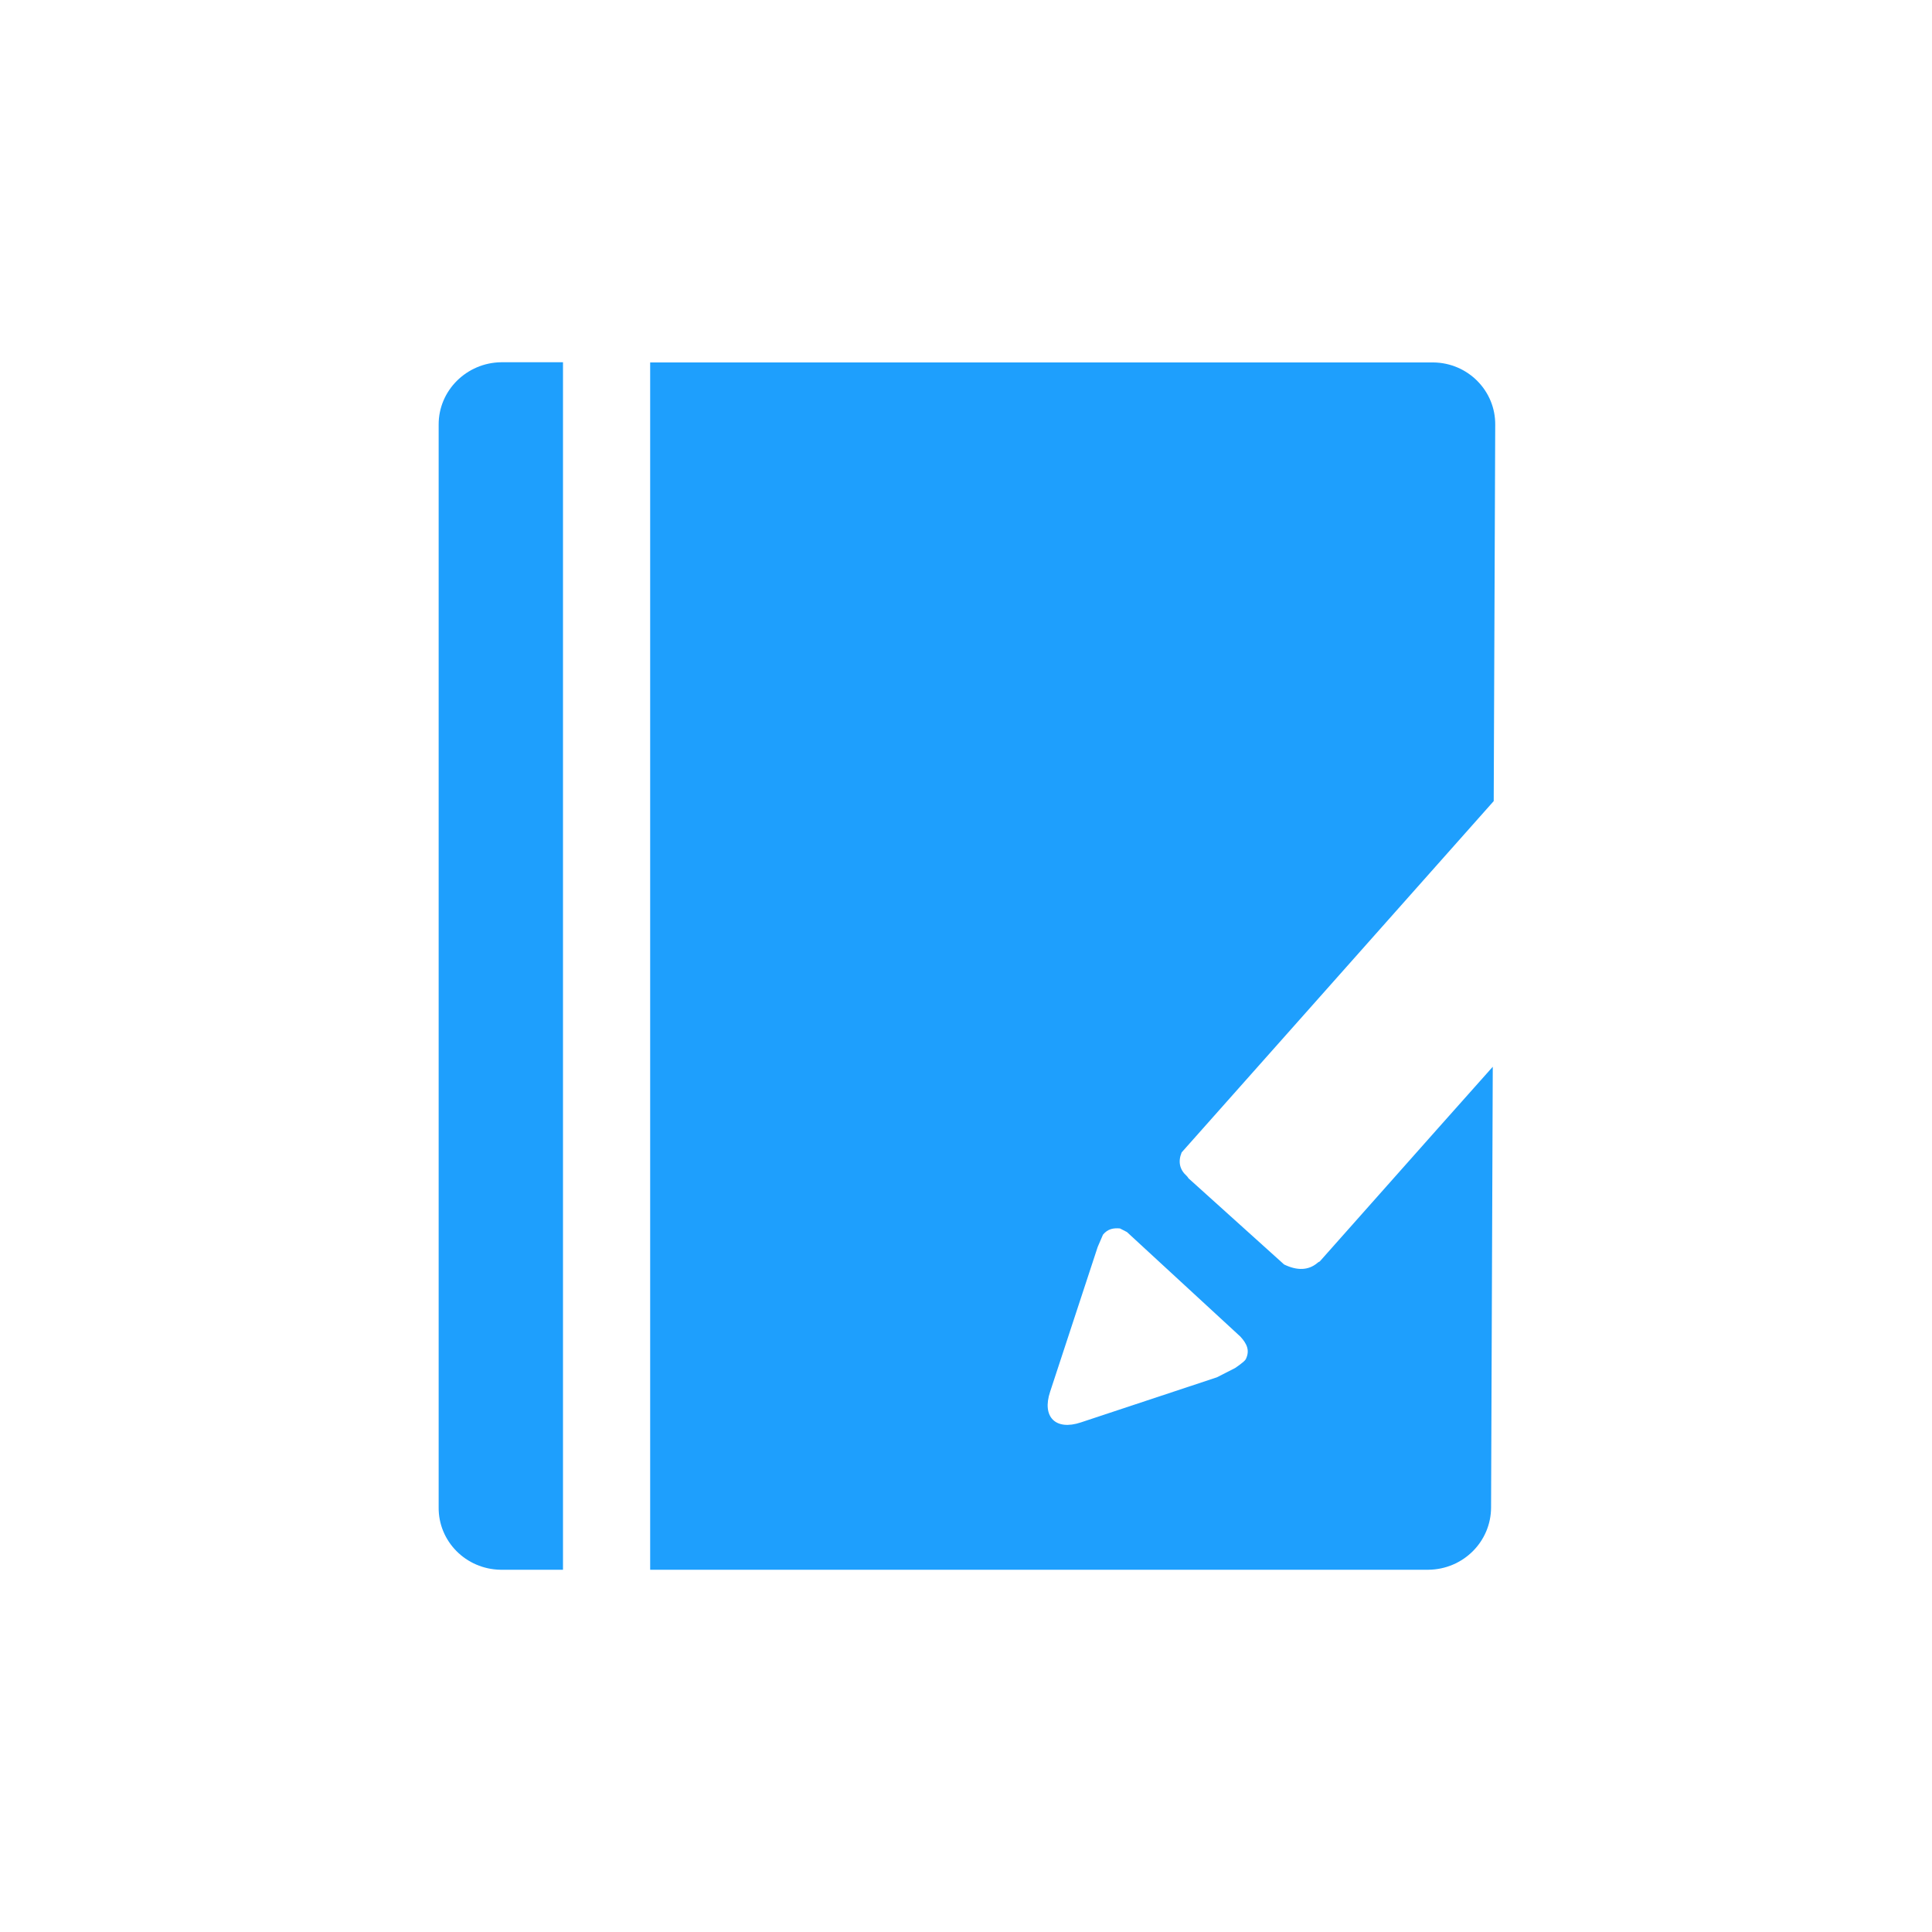
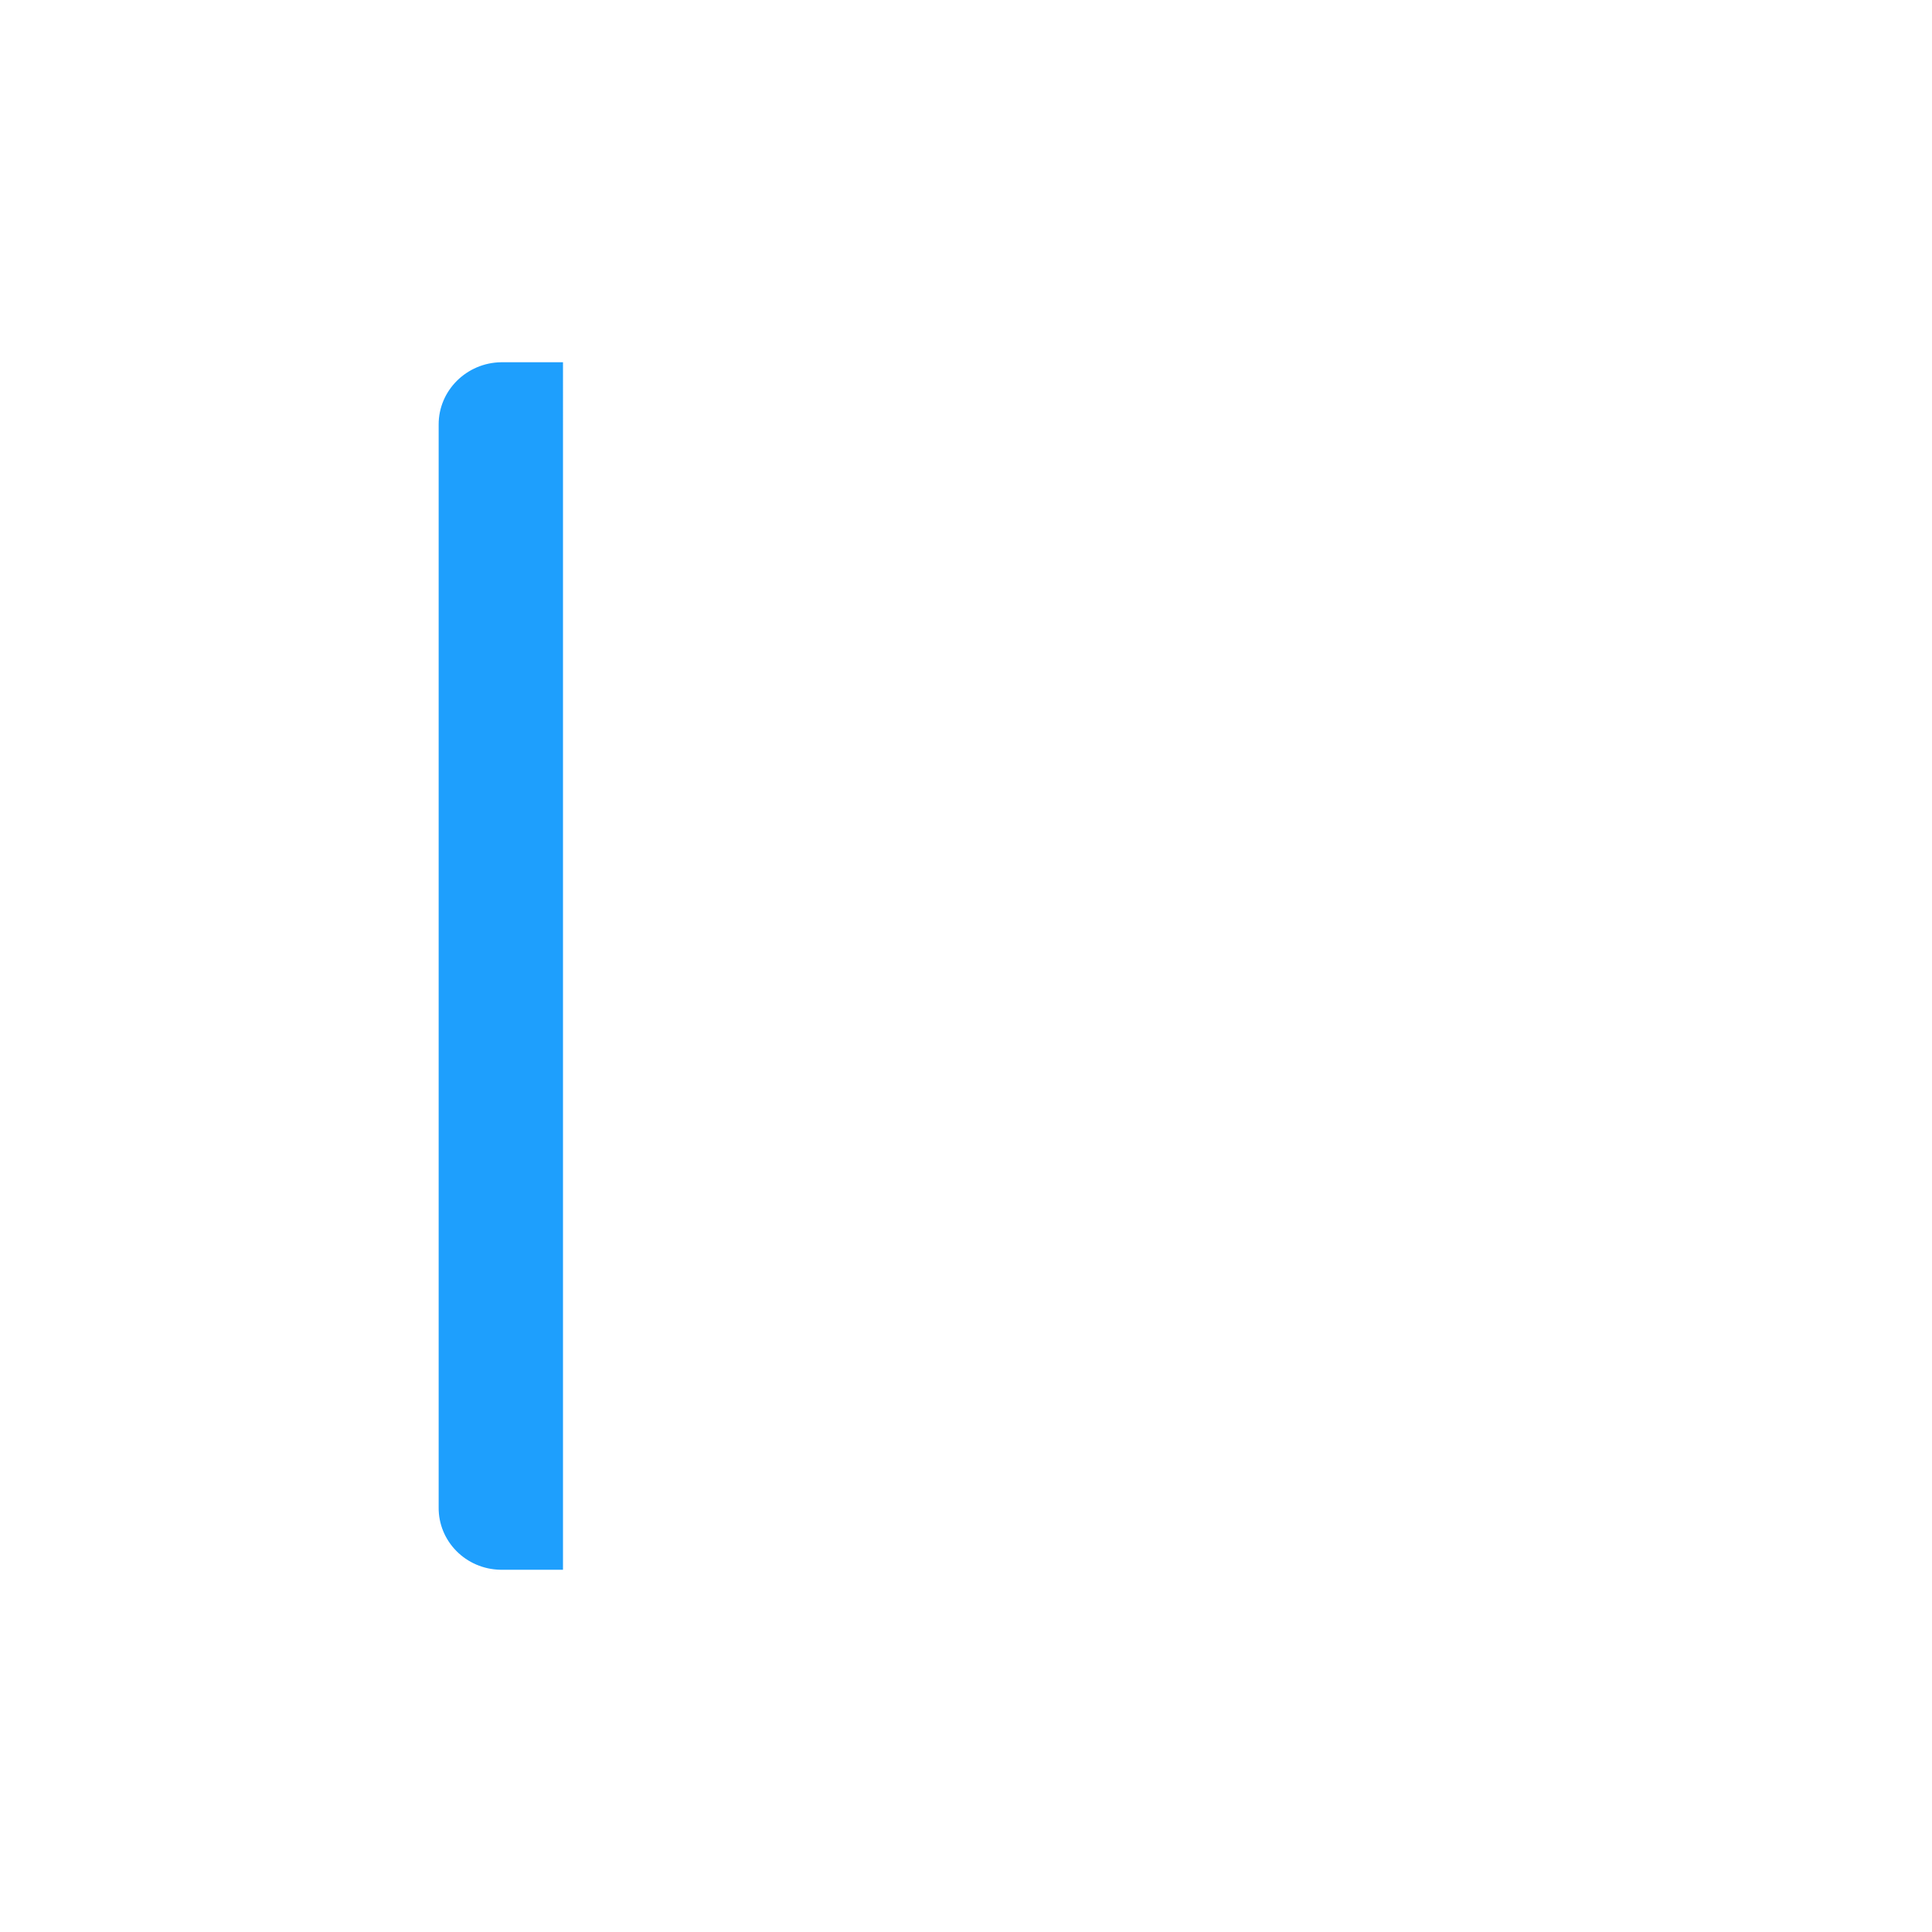
<svg xmlns="http://www.w3.org/2000/svg" version="1.1" id="图层_1" x="0px" y="0px" viewBox="0 0 1024 1024" style="enable-background:new 0 0 1024 1024;" xml:space="preserve">
  <style type="text/css">
	.st0{fill:#1E9FFD;}
</style>
  <g>
    <path class="st0" d="M298.4,192h-32.7c-18.4,0.2-33.3,15-33.2,33.1v573.8c-0.2,18,14.4,32.8,32.8,33.1c0,0,0.1,0,0.1,0h33   L298.4,192L298.4,192z" />
-     <path class="st0" d="M698.8,529.2l92.9-104.6l0.8-199.4c0.2-18-14.4-32.9-32.8-33.1H344.6V832h412.5c18.4-0.2,33.2-14.9,33.2-33.1   l0.9-233.5L762,598.2l-62.5,70.4c-0.5,0.2-1,0.5-1.4,0.9c-4.6,3.8-10.5,4.1-17.5,0.7l-50.7-45.7c-0.2-0.4-0.5-0.8-0.9-1.2   c-3.8-3.4-4.7-7.6-2.7-12.5L698.8,529.2z M657.4,708.4c3.4,3.7,5.2,7.3,2.9,12c-0.7,1.4-5.7,4.7-5.7,4.7L645,730l-72.1,23.9   c-13.4,4.5-20.8-2.9-16.3-16.3l25.2-76.7l2.8-6.5c2.6-3.1,5.5-3.6,9-3.3l0,0l3.7,1.9l0,0h0L657.4,708.4z" />
  </g>
</svg>